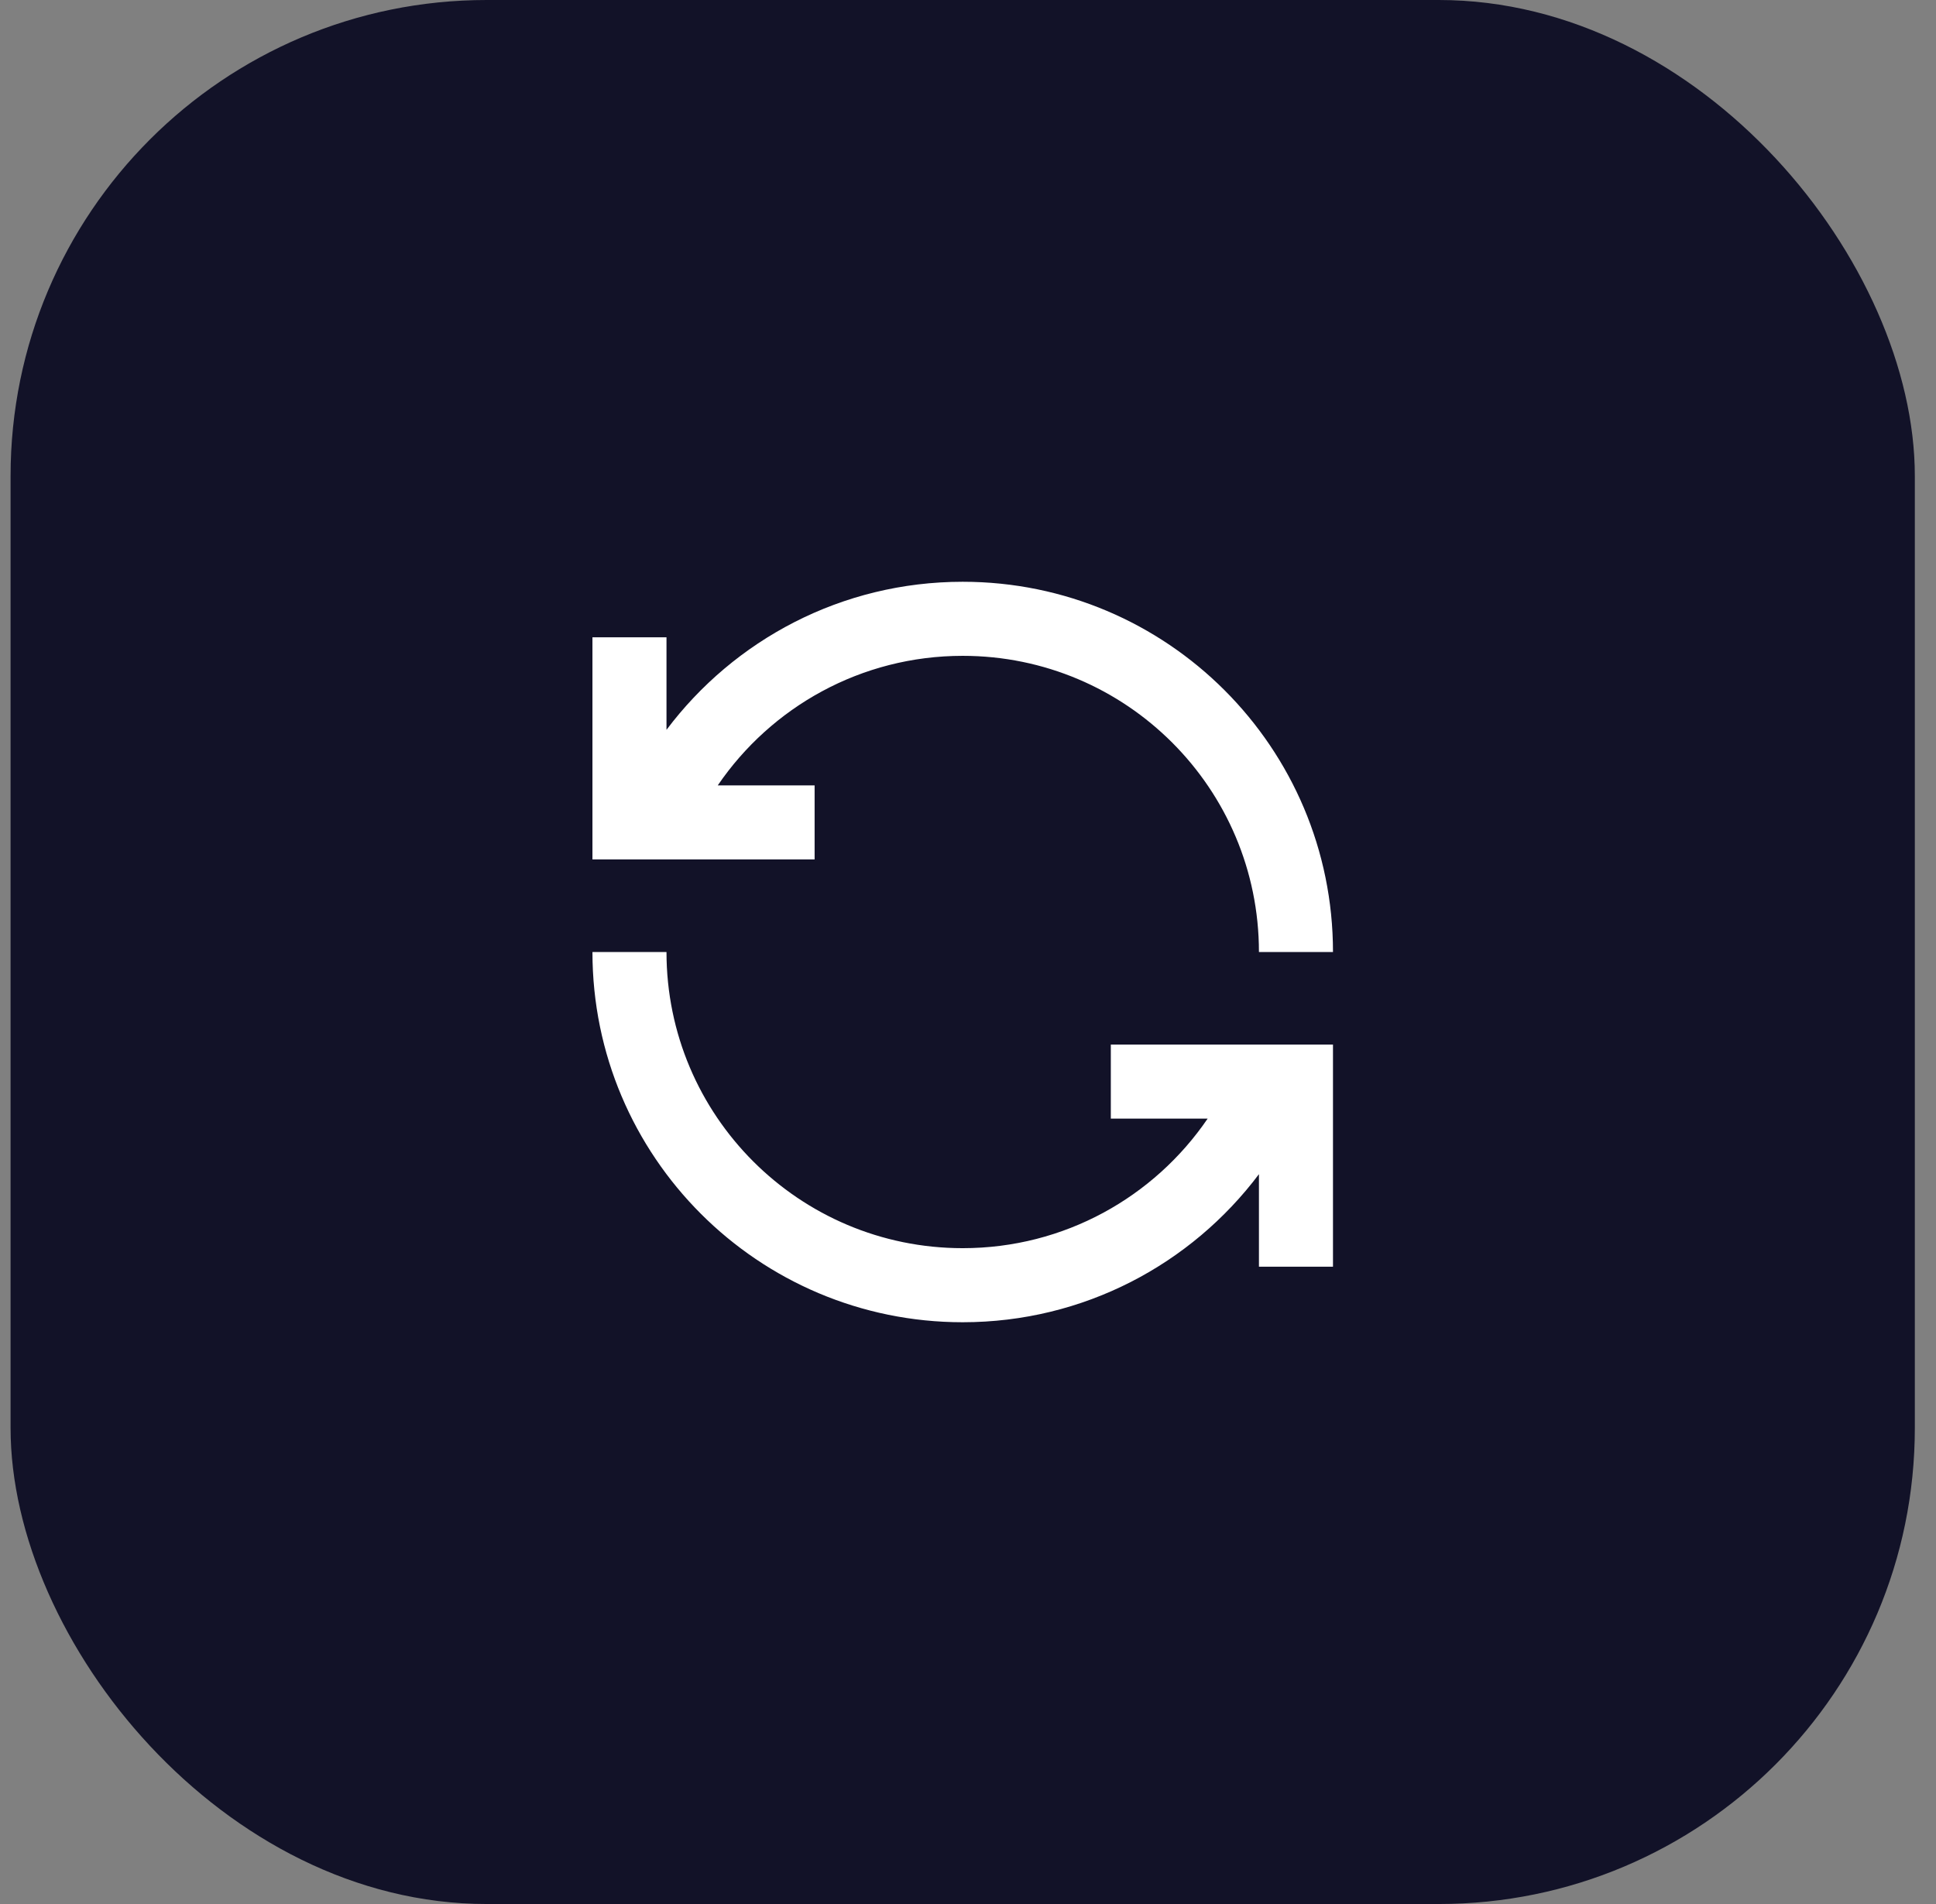
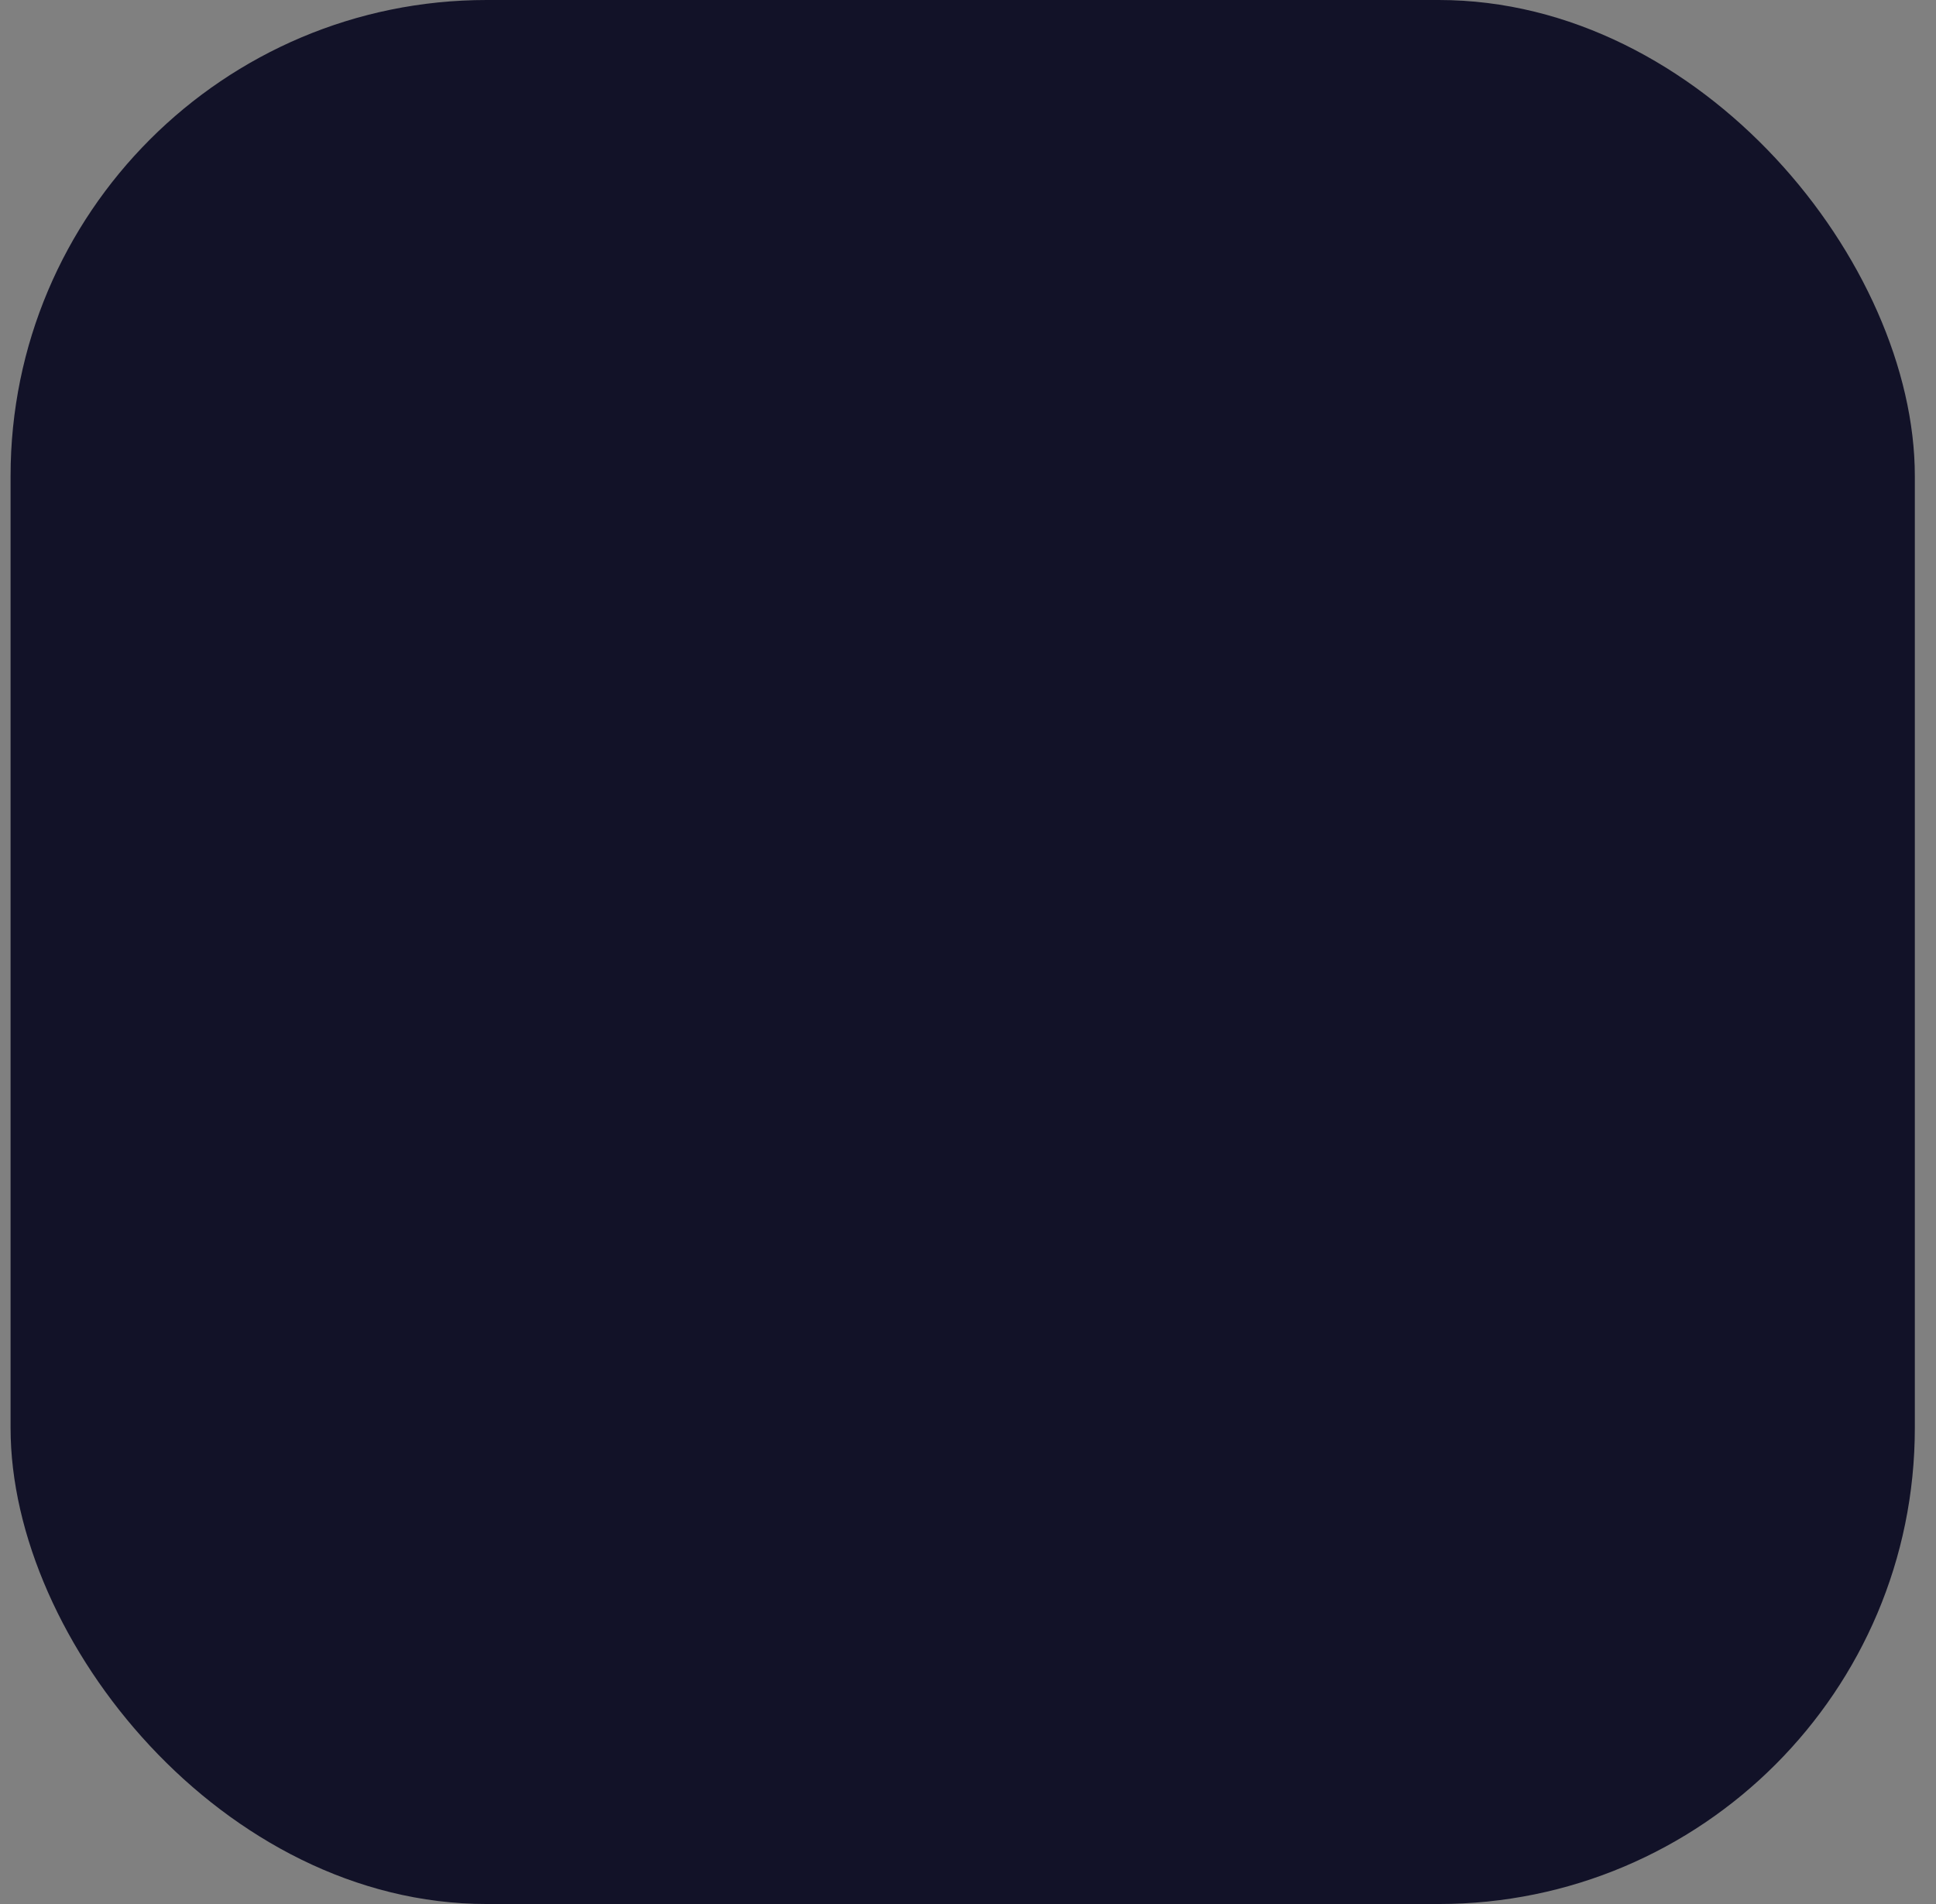
<svg xmlns="http://www.w3.org/2000/svg" width="61" height="60" viewBox="0 0 61 60" fill="none">
  <rect x="0" y="0" width="61" height="60" fill="#808080" stroke="none" />
  <rect x="0.333" width="60" height="60" rx="15" fill="#121228" />
-   <path d="M30.333 20.667C27.127 20.667 24.296 22.284 22.615 24.75H25.667V27.083H18.667V20.083H21V22.999C23.128 20.167 26.515 18.333 30.333 18.333C36.777 18.333 42 23.557 42 30H39.667C39.667 24.845 35.488 20.667 30.333 20.667ZM21 30C21 35.155 25.179 39.333 30.333 39.333C33.54 39.333 36.371 37.716 38.051 35.25H35V32.917H42V39.917H39.667V37.001C37.539 39.833 34.151 41.667 30.333 41.667C23.89 41.667 18.667 36.443 18.667 30H21Z" fill="white" />
</svg>